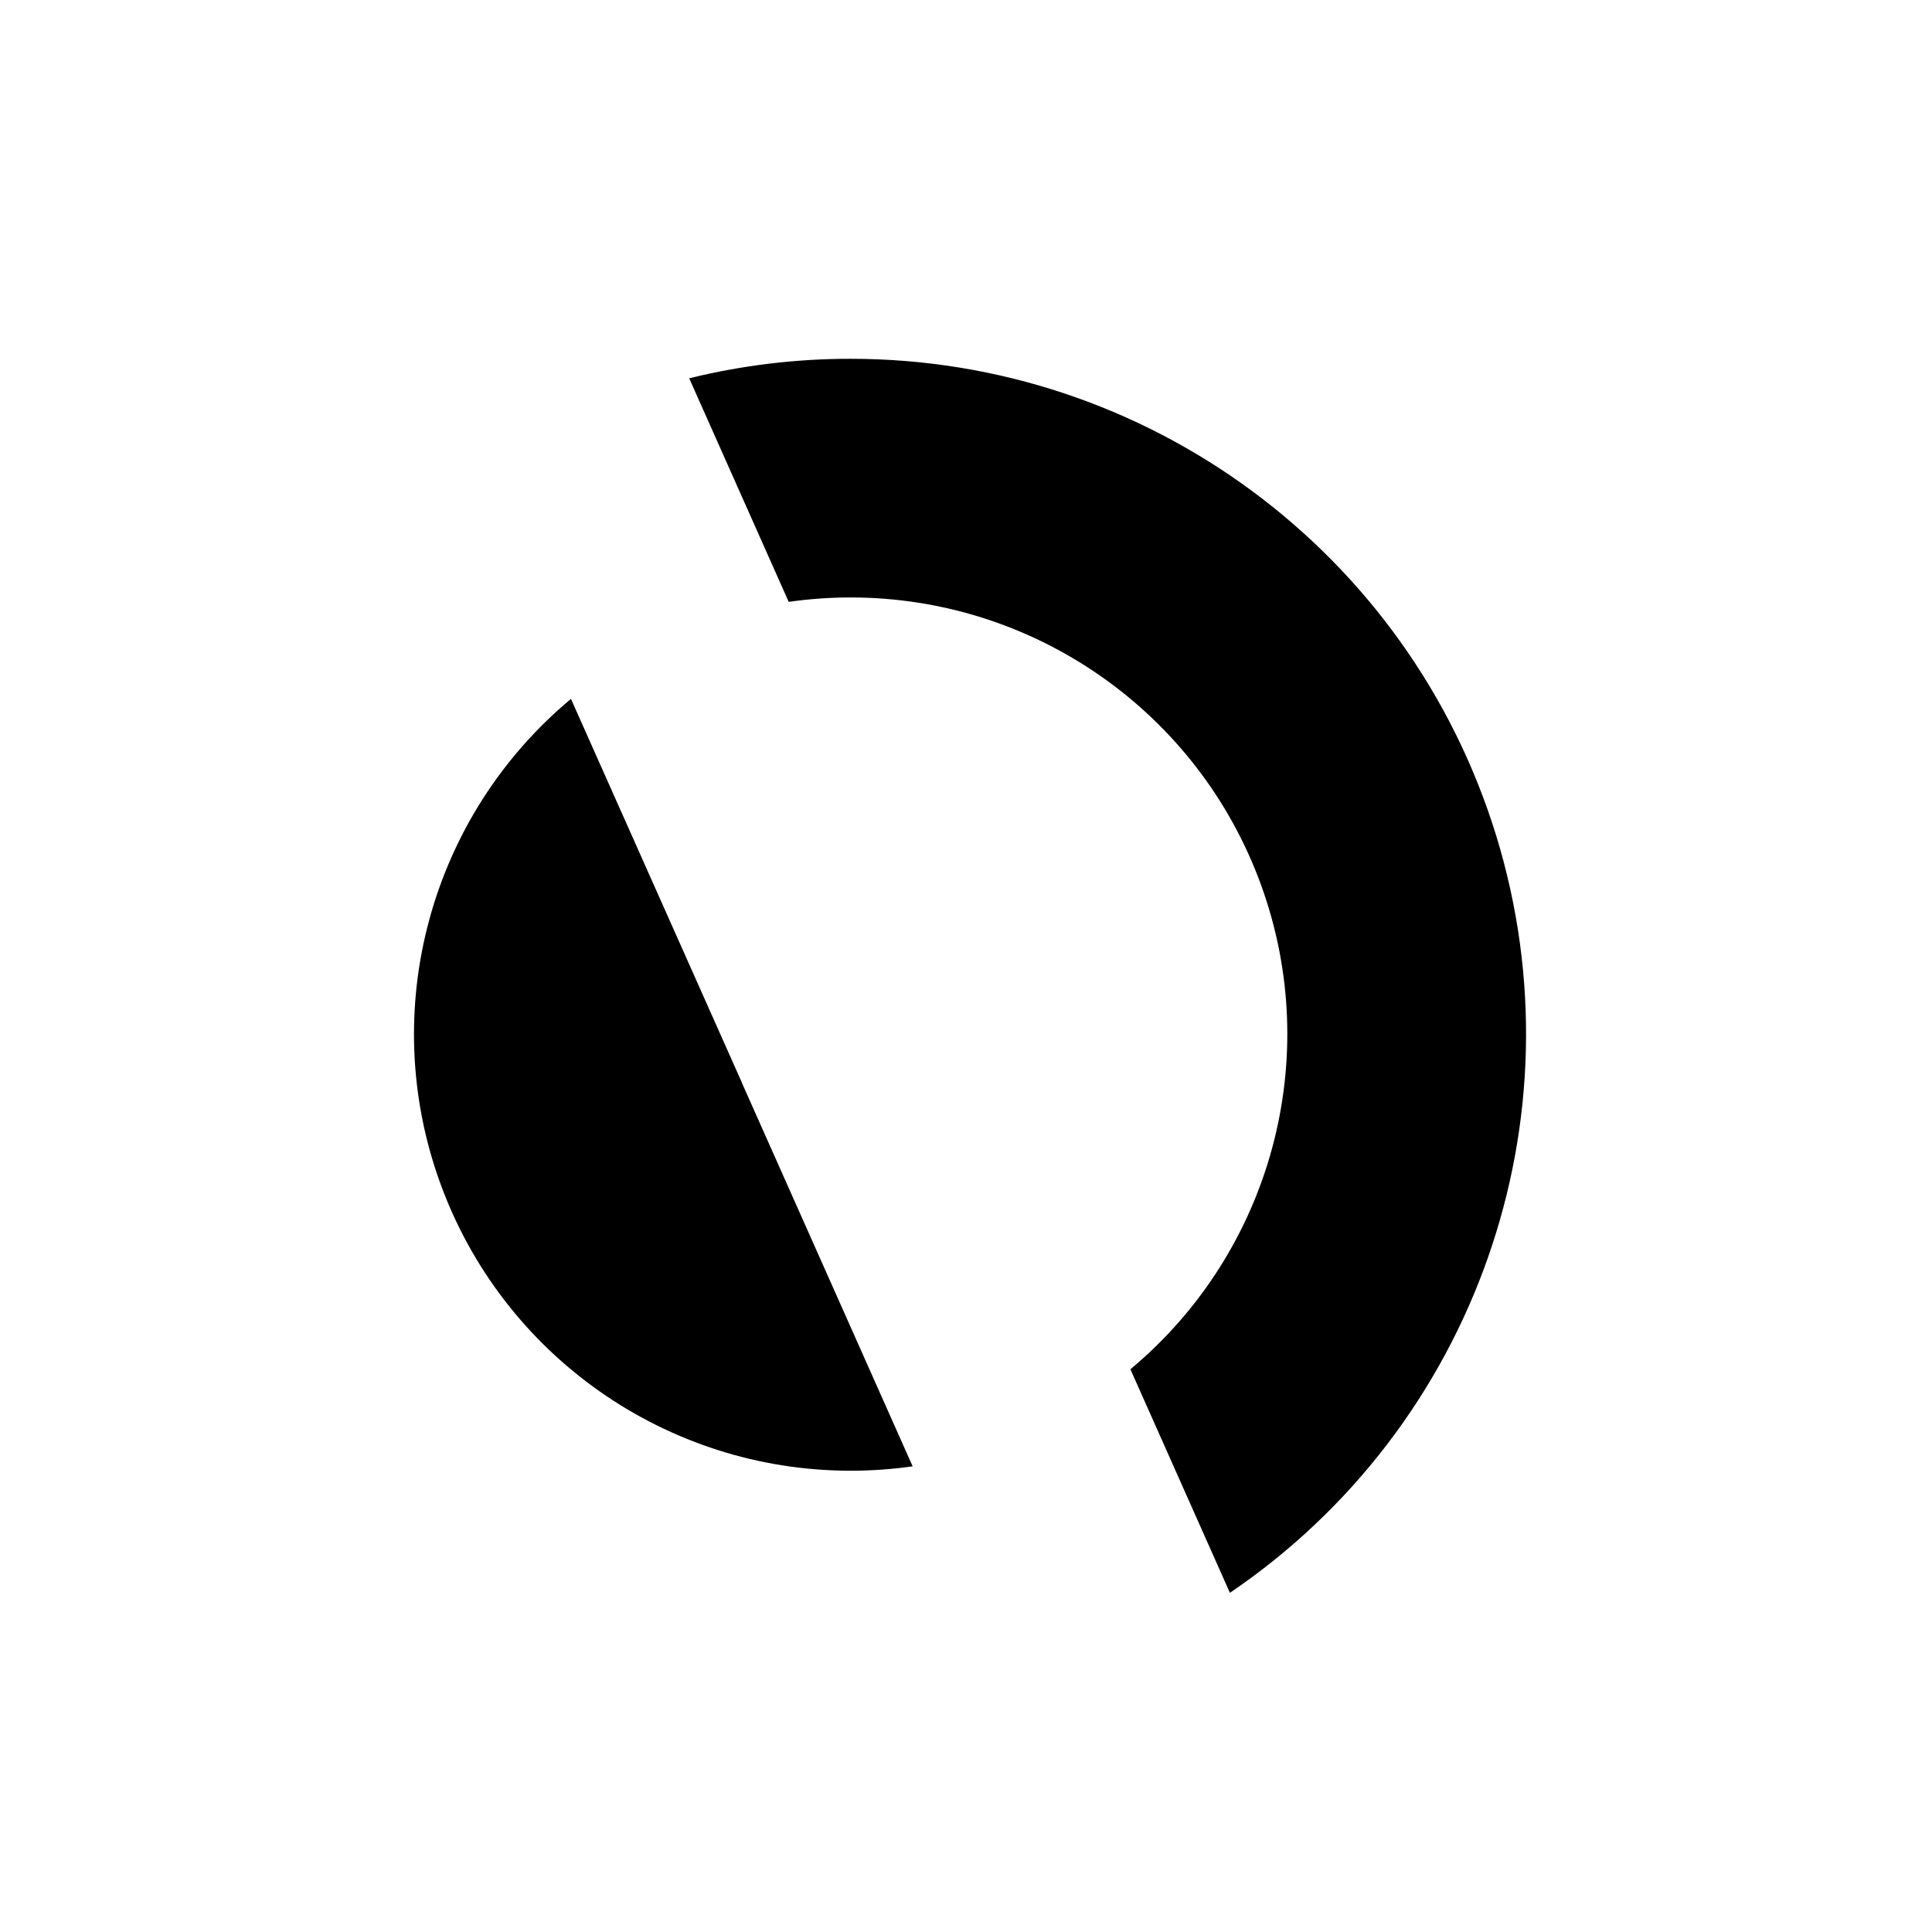
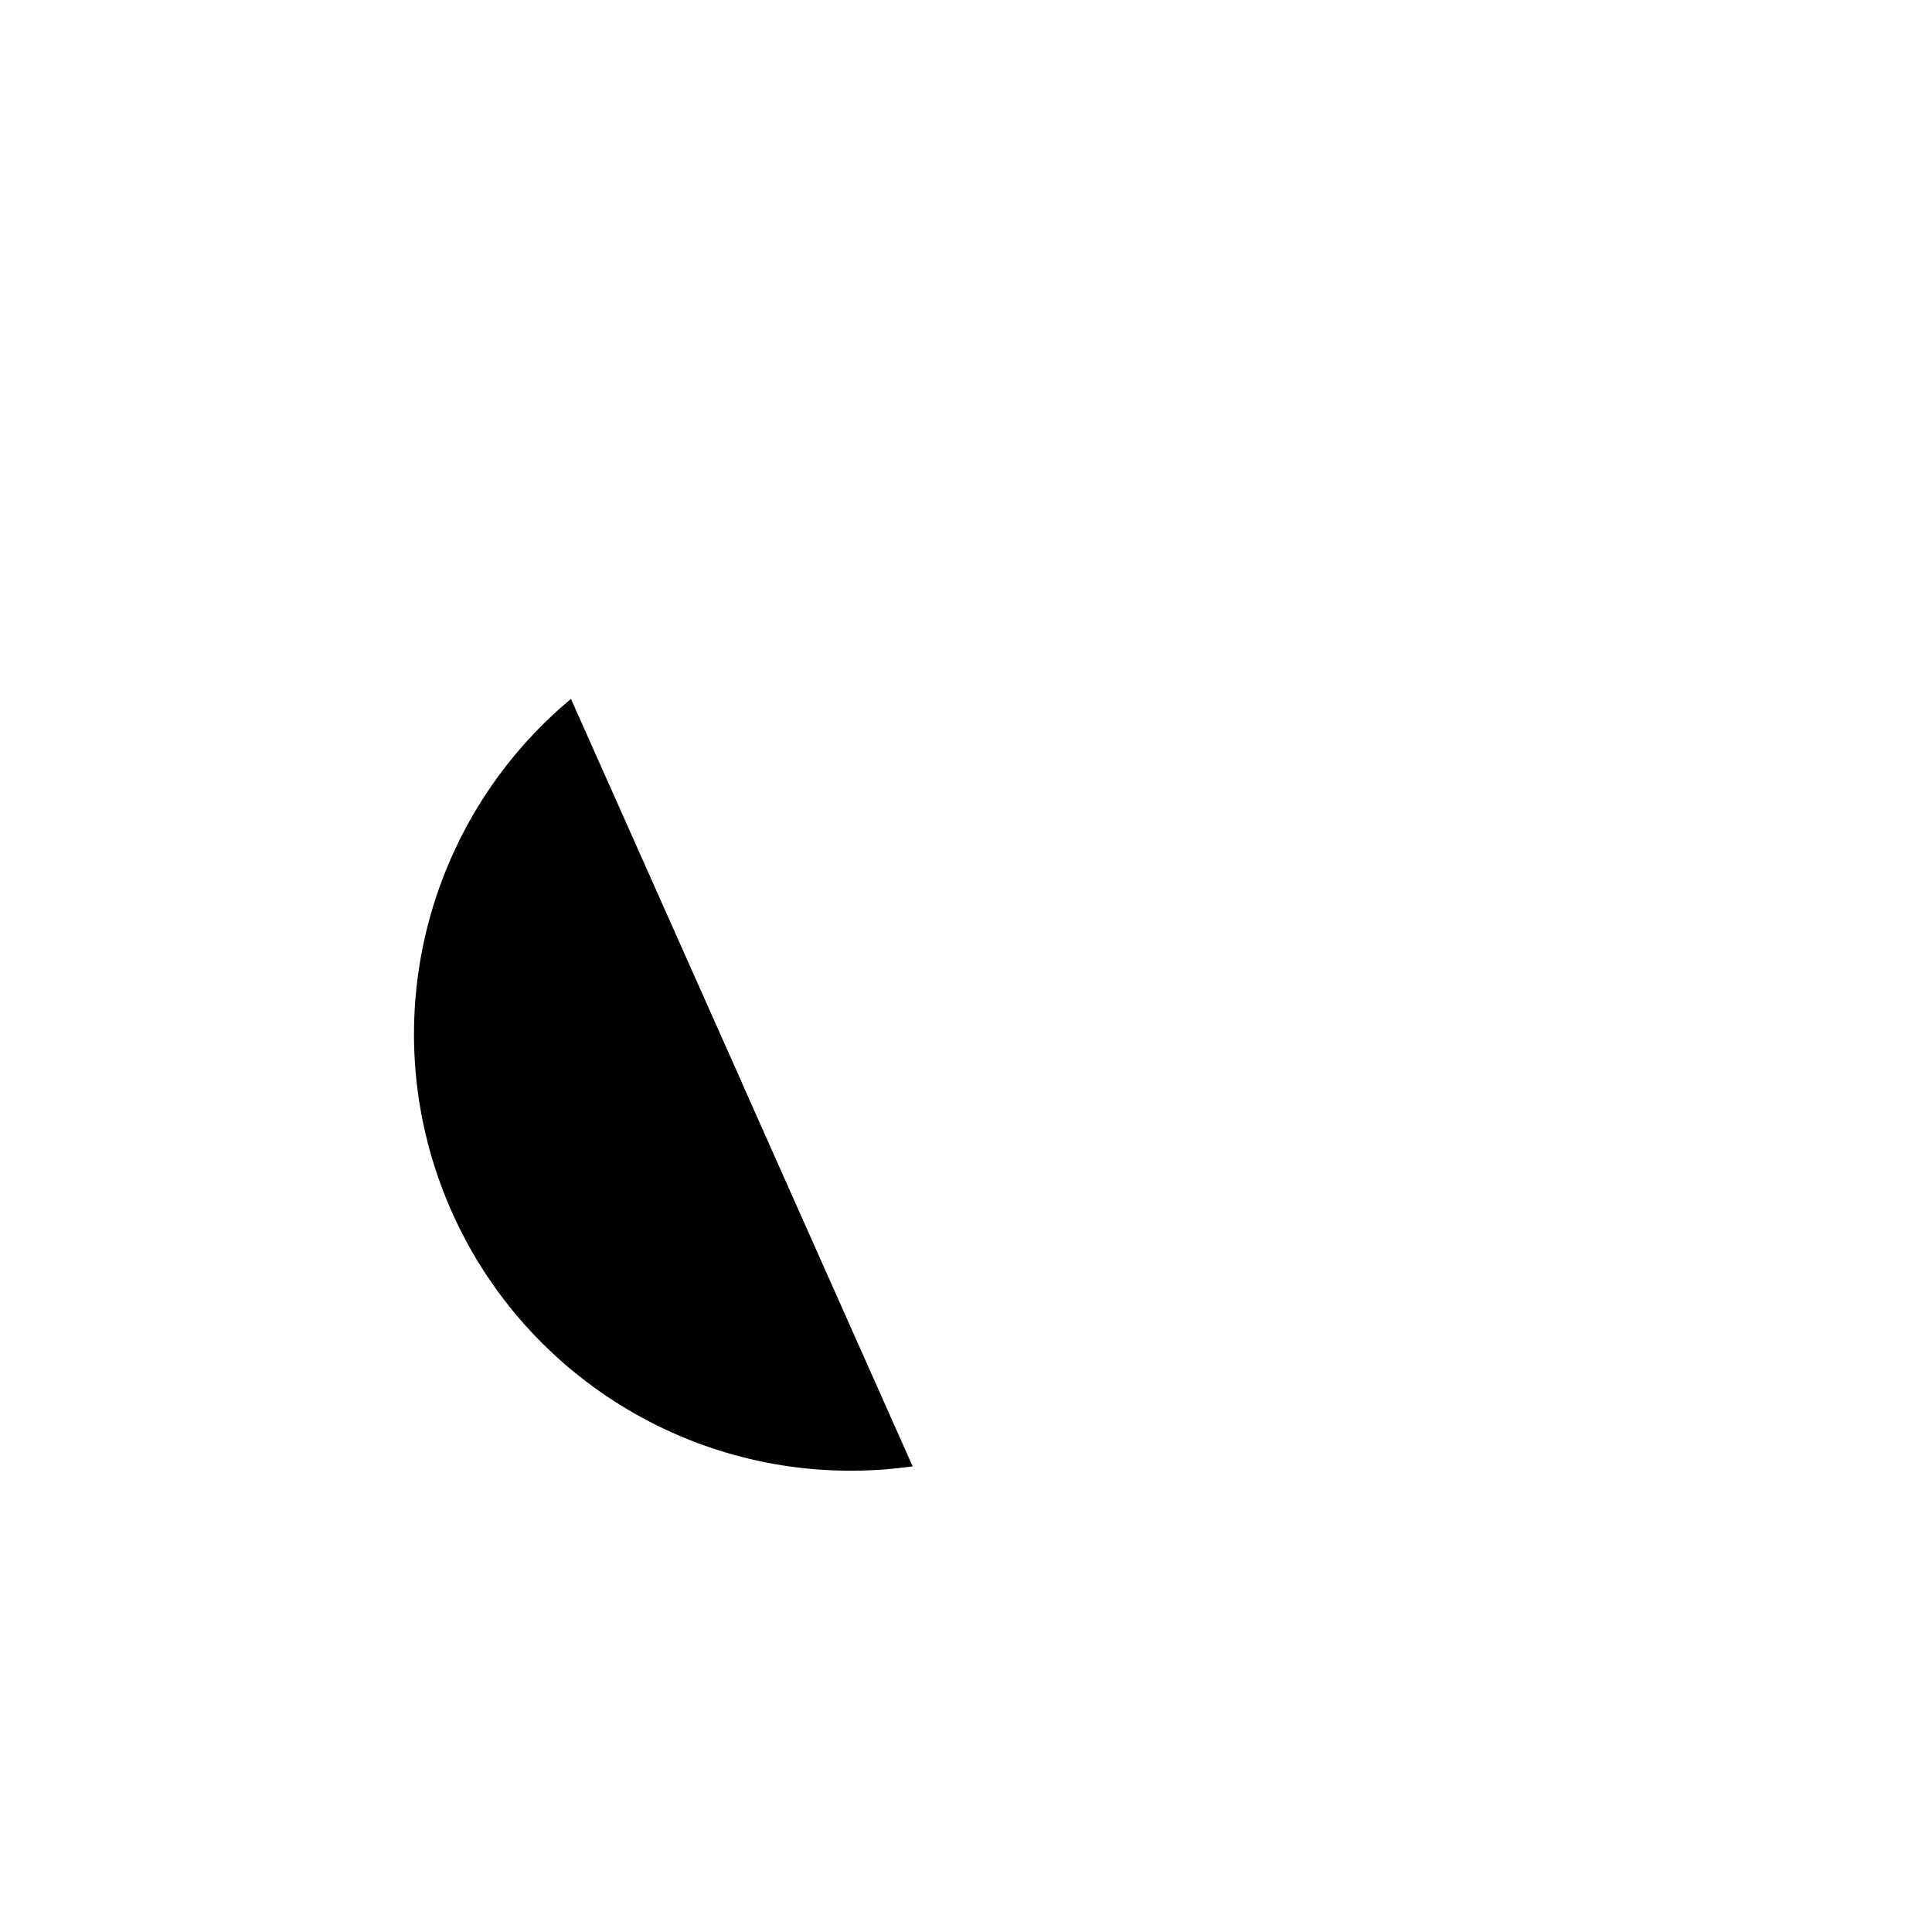
<svg xmlns="http://www.w3.org/2000/svg" width="70px" height="70px" viewBox="0 0 70 70" version="1.1">
  <title>Assets / 1.1.1 Services Detail / DevOps / devops-logo-Appdyanamics</title>
  <g id="Assets-/-1.1.1-Services-Detail-/-DevOps-/-devops-logo-Appdyanamics" stroke="none" stroke-width="1" fill="none" fill-rule="evenodd">
    <g id="Appdyanamics" transform="translate(15, 13)" fill="#000000" fill-rule="nonzero">
      <path d="M11.845,26.146 L5.687,12.322 C0.573,16.587 -1.322,23.598 0.947,29.859 C3.216,36.119 9.163,40.288 15.822,40.287 C16.573,40.287 17.323,40.234 18.067,40.128 L11.927,26.338 C11.9,26.273 11.87,26.211 11.845,26.138" id="Path_22538" />
-       <path d="M15.823,0 C13.851,-0.002 11.886,0.235 9.971,0.706 L13.576,8.806 C14.321,8.701 15.072,8.647 15.825,8.647 C22.483,8.648 28.427,12.817 30.695,19.077 C32.963,25.336 31.069,32.346 25.957,36.611 L29.562,44.711 C38.453,38.678 42.367,27.55 39.211,17.28 C36.055,7.009 26.567,-0.001 15.823,0" id="Path_22539" />
    </g>
  </g>
</svg>